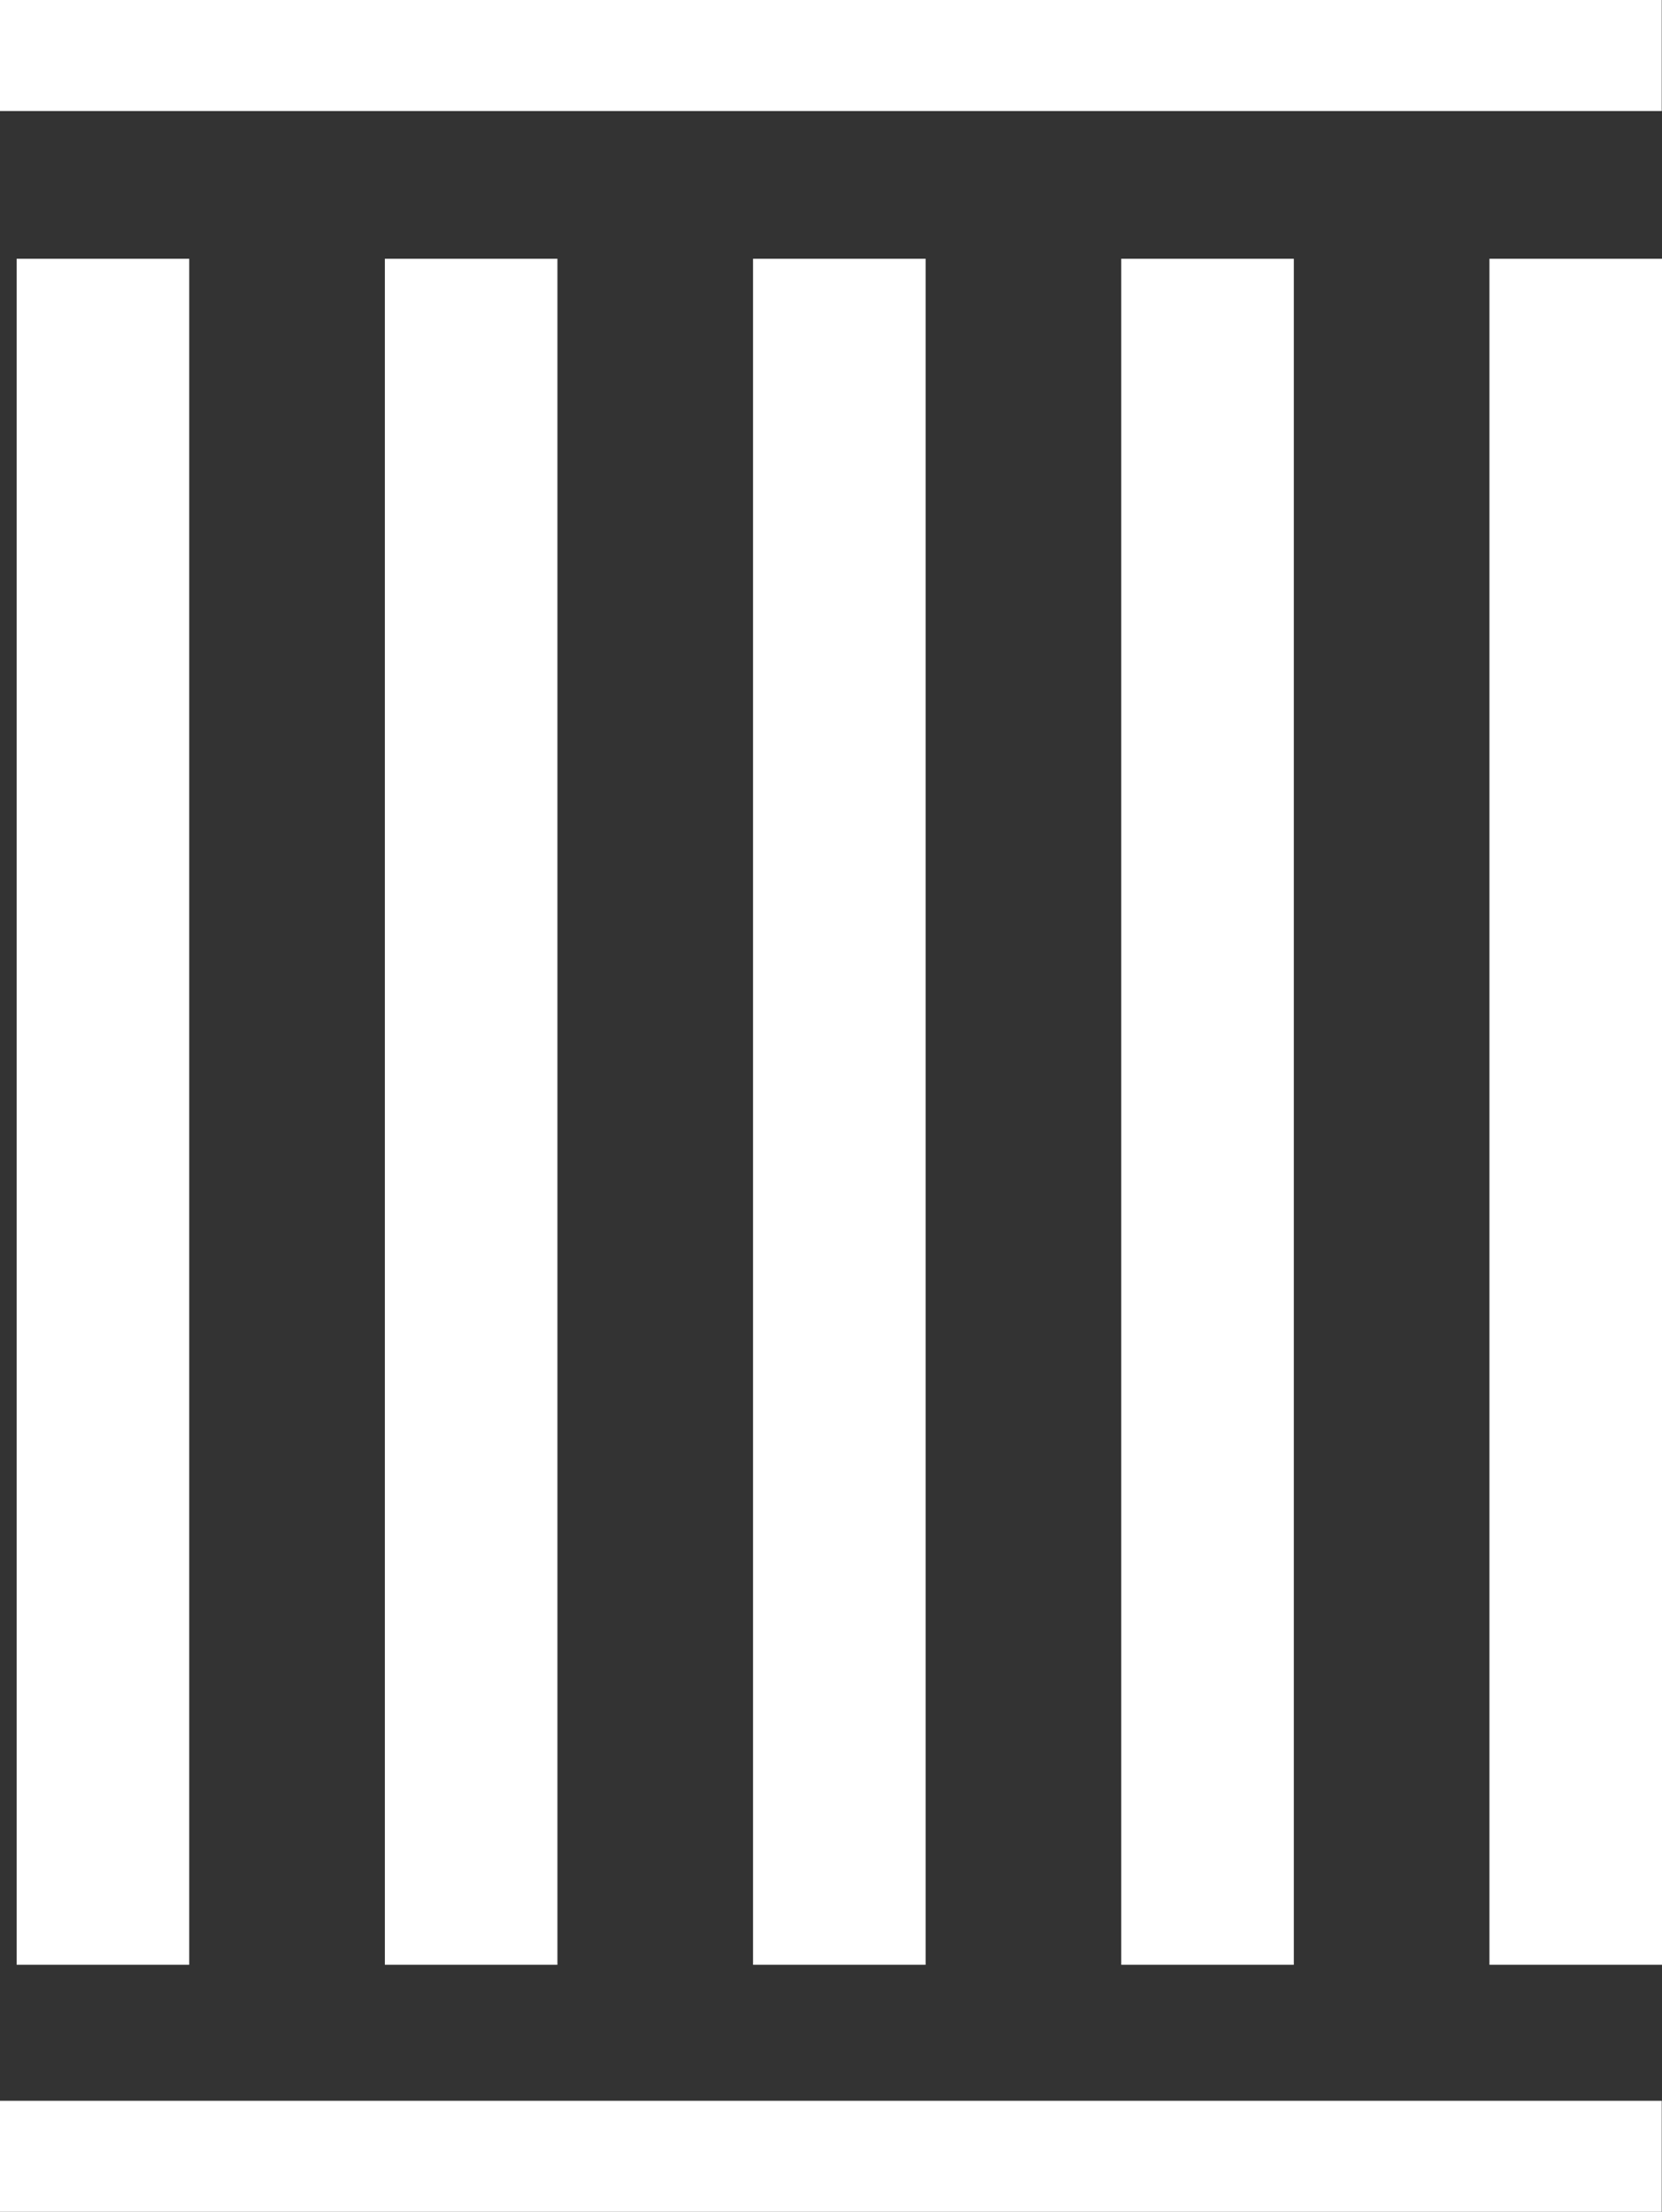
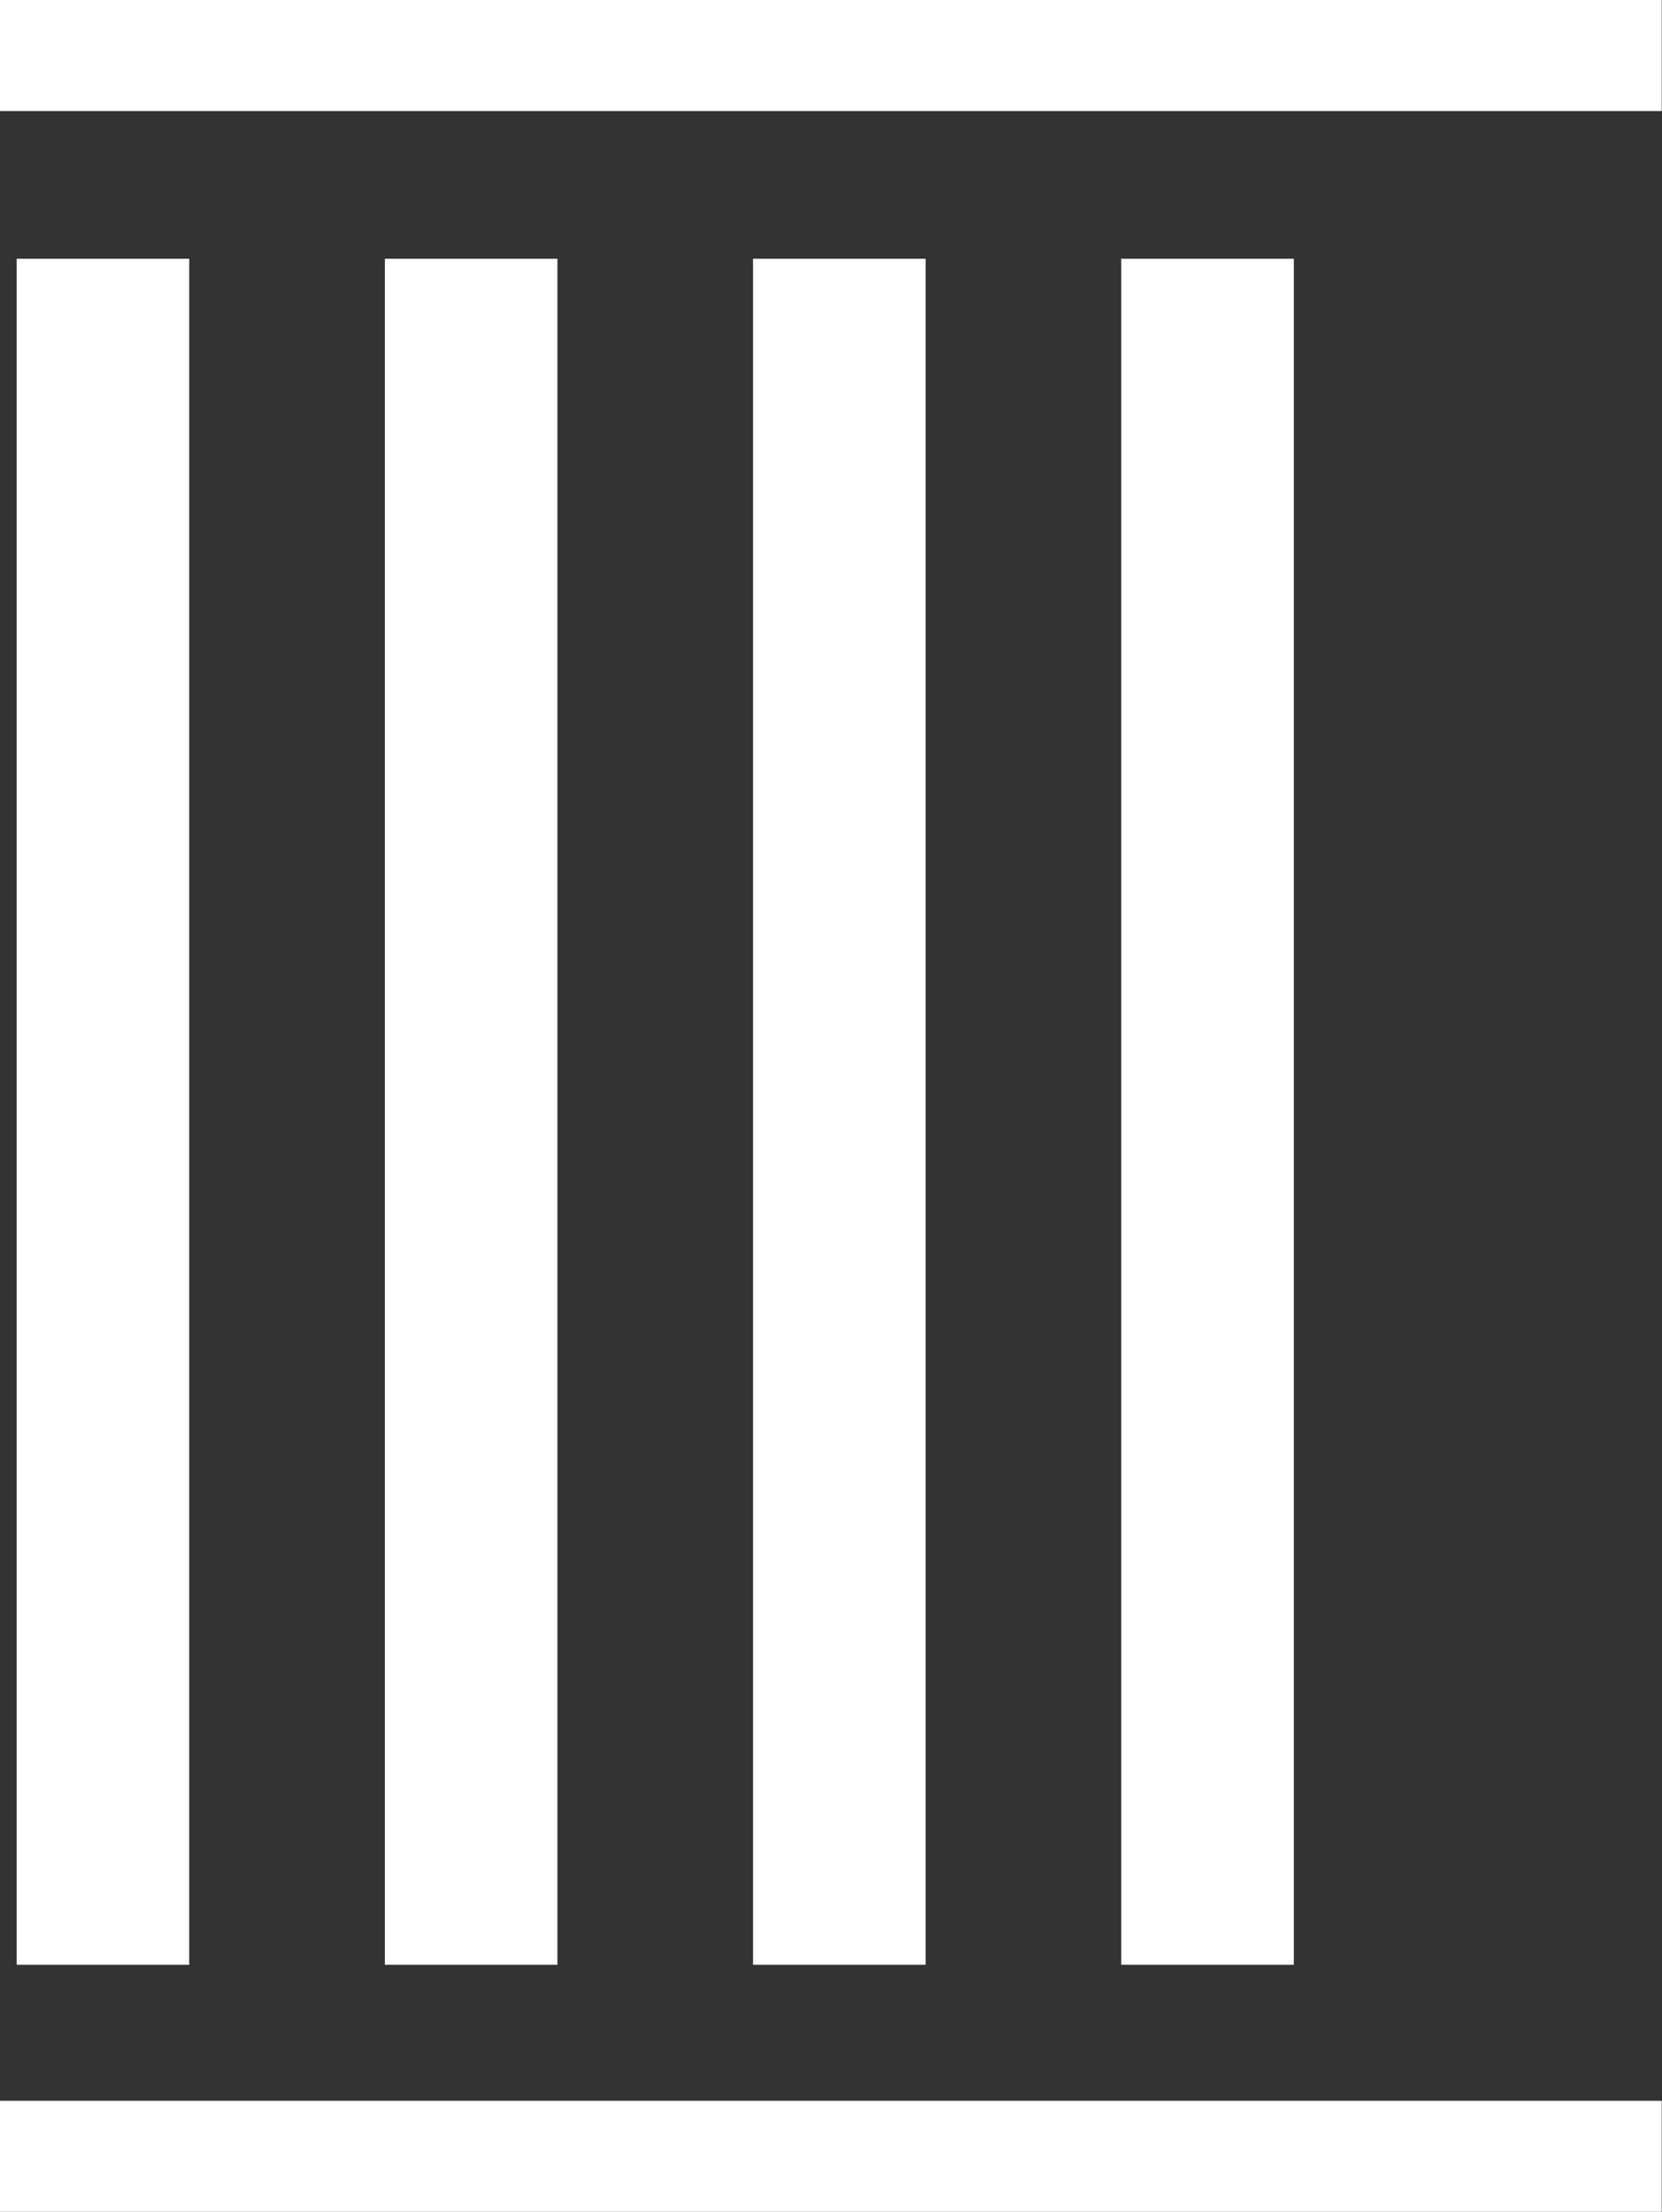
<svg xmlns="http://www.w3.org/2000/svg" width="119.742" height="159.341" viewBox="0 0 119.742 159.341">
  <rect x="0" y="0" width="119.742" height="159.341" fill="#333333" stroke="none" />
  <g id="crosswolk" transform="translate(2129.862 -2932.104)">
    <rect id="長方形_448" data-name="長方形 448" width="119.723" height="8" transform="translate(-2129.862 2932.104)" fill="#fff" />
    <rect id="長方形_449" data-name="長方形 449" width="119.723" height="8" transform="translate(-2129.862 3083.445)" fill="#fff" />
    <g id="グループ_961" data-name="グループ 961" transform="translate(1018.668 763.594)">
-       <rect id="長方形_320" data-name="長方形 320" width="12.432" height="122.902" transform="translate(-3041.22 2187.152)" fill="#fff" />
      <rect id="長方形_321" data-name="長方形 321" width="12.432" height="122.902" transform="translate(-3067.747 2187.152)" fill="#fff" />
      <rect id="長方形_322" data-name="長方形 322" width="12.432" height="122.902" transform="translate(-3094.275 2187.152)" fill="#fff" />
      <rect id="長方形_323" data-name="長方形 323" width="12.432" height="122.902" transform="translate(-3120.802 2187.152)" fill="#fff" />
      <rect id="長方形_324" data-name="長方形 324" width="12.432" height="122.902" transform="translate(-3147.33 2187.152)" fill="#fff" />
    </g>
  </g>
</svg>